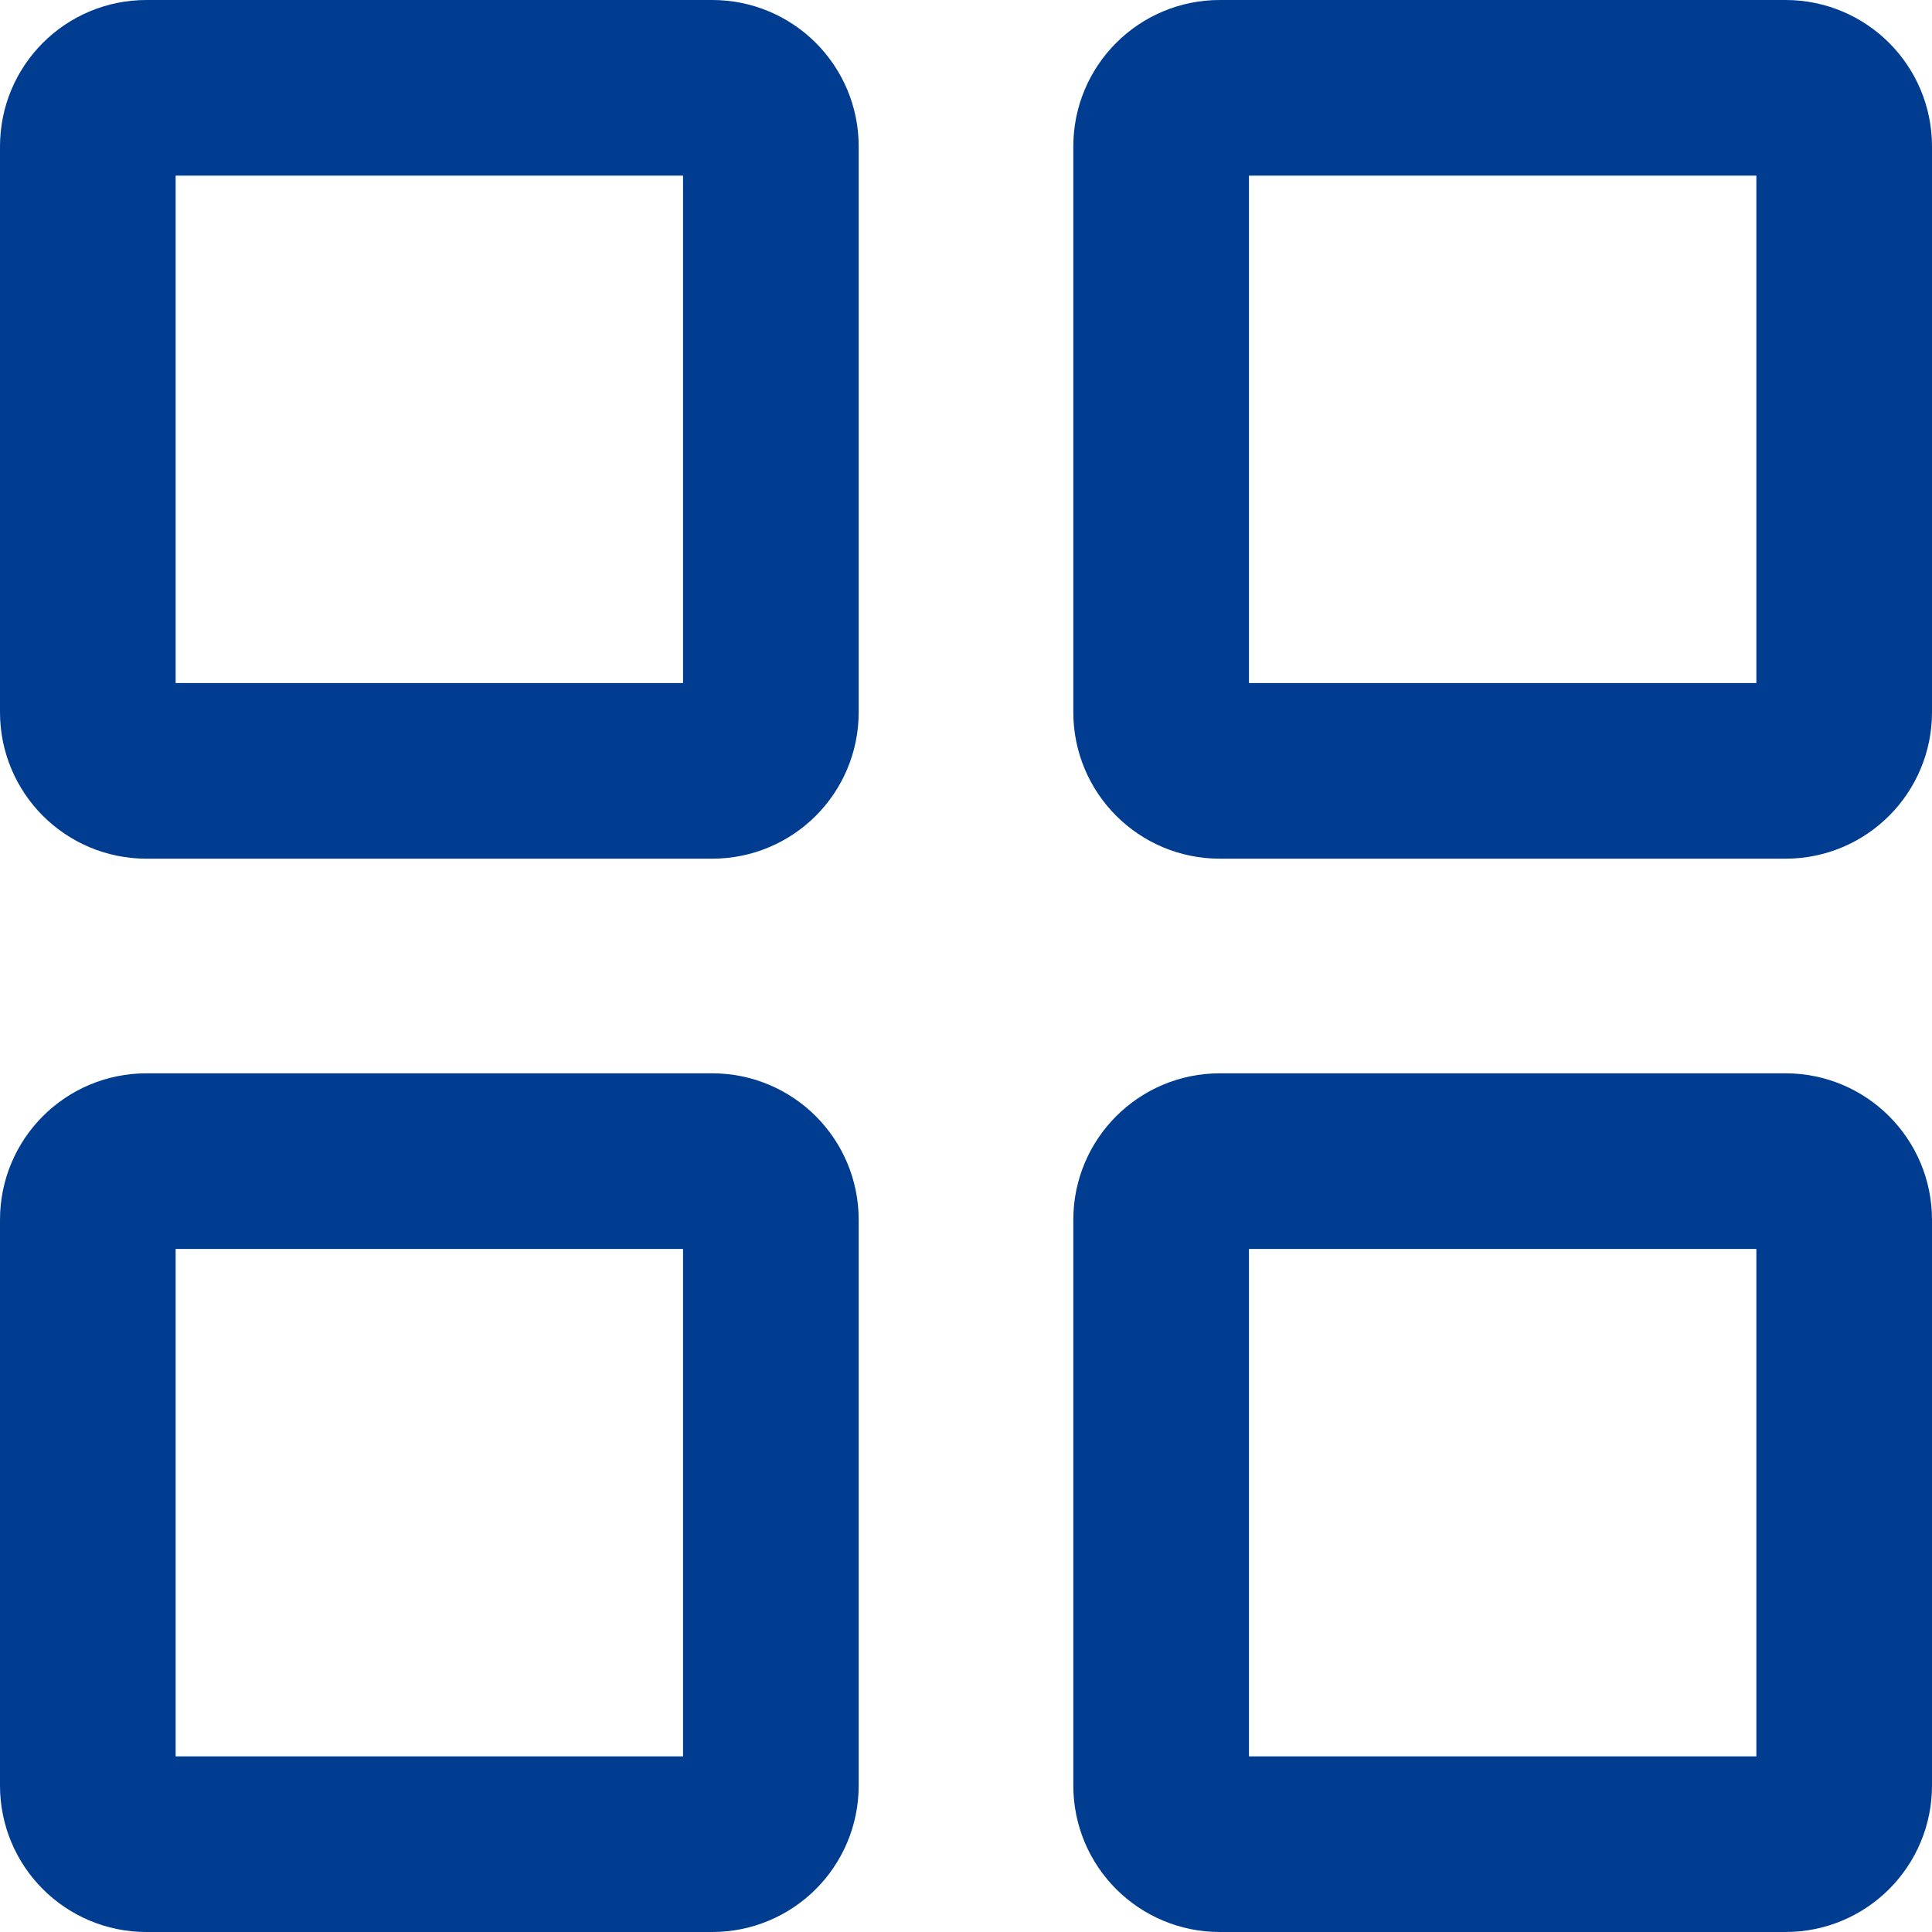
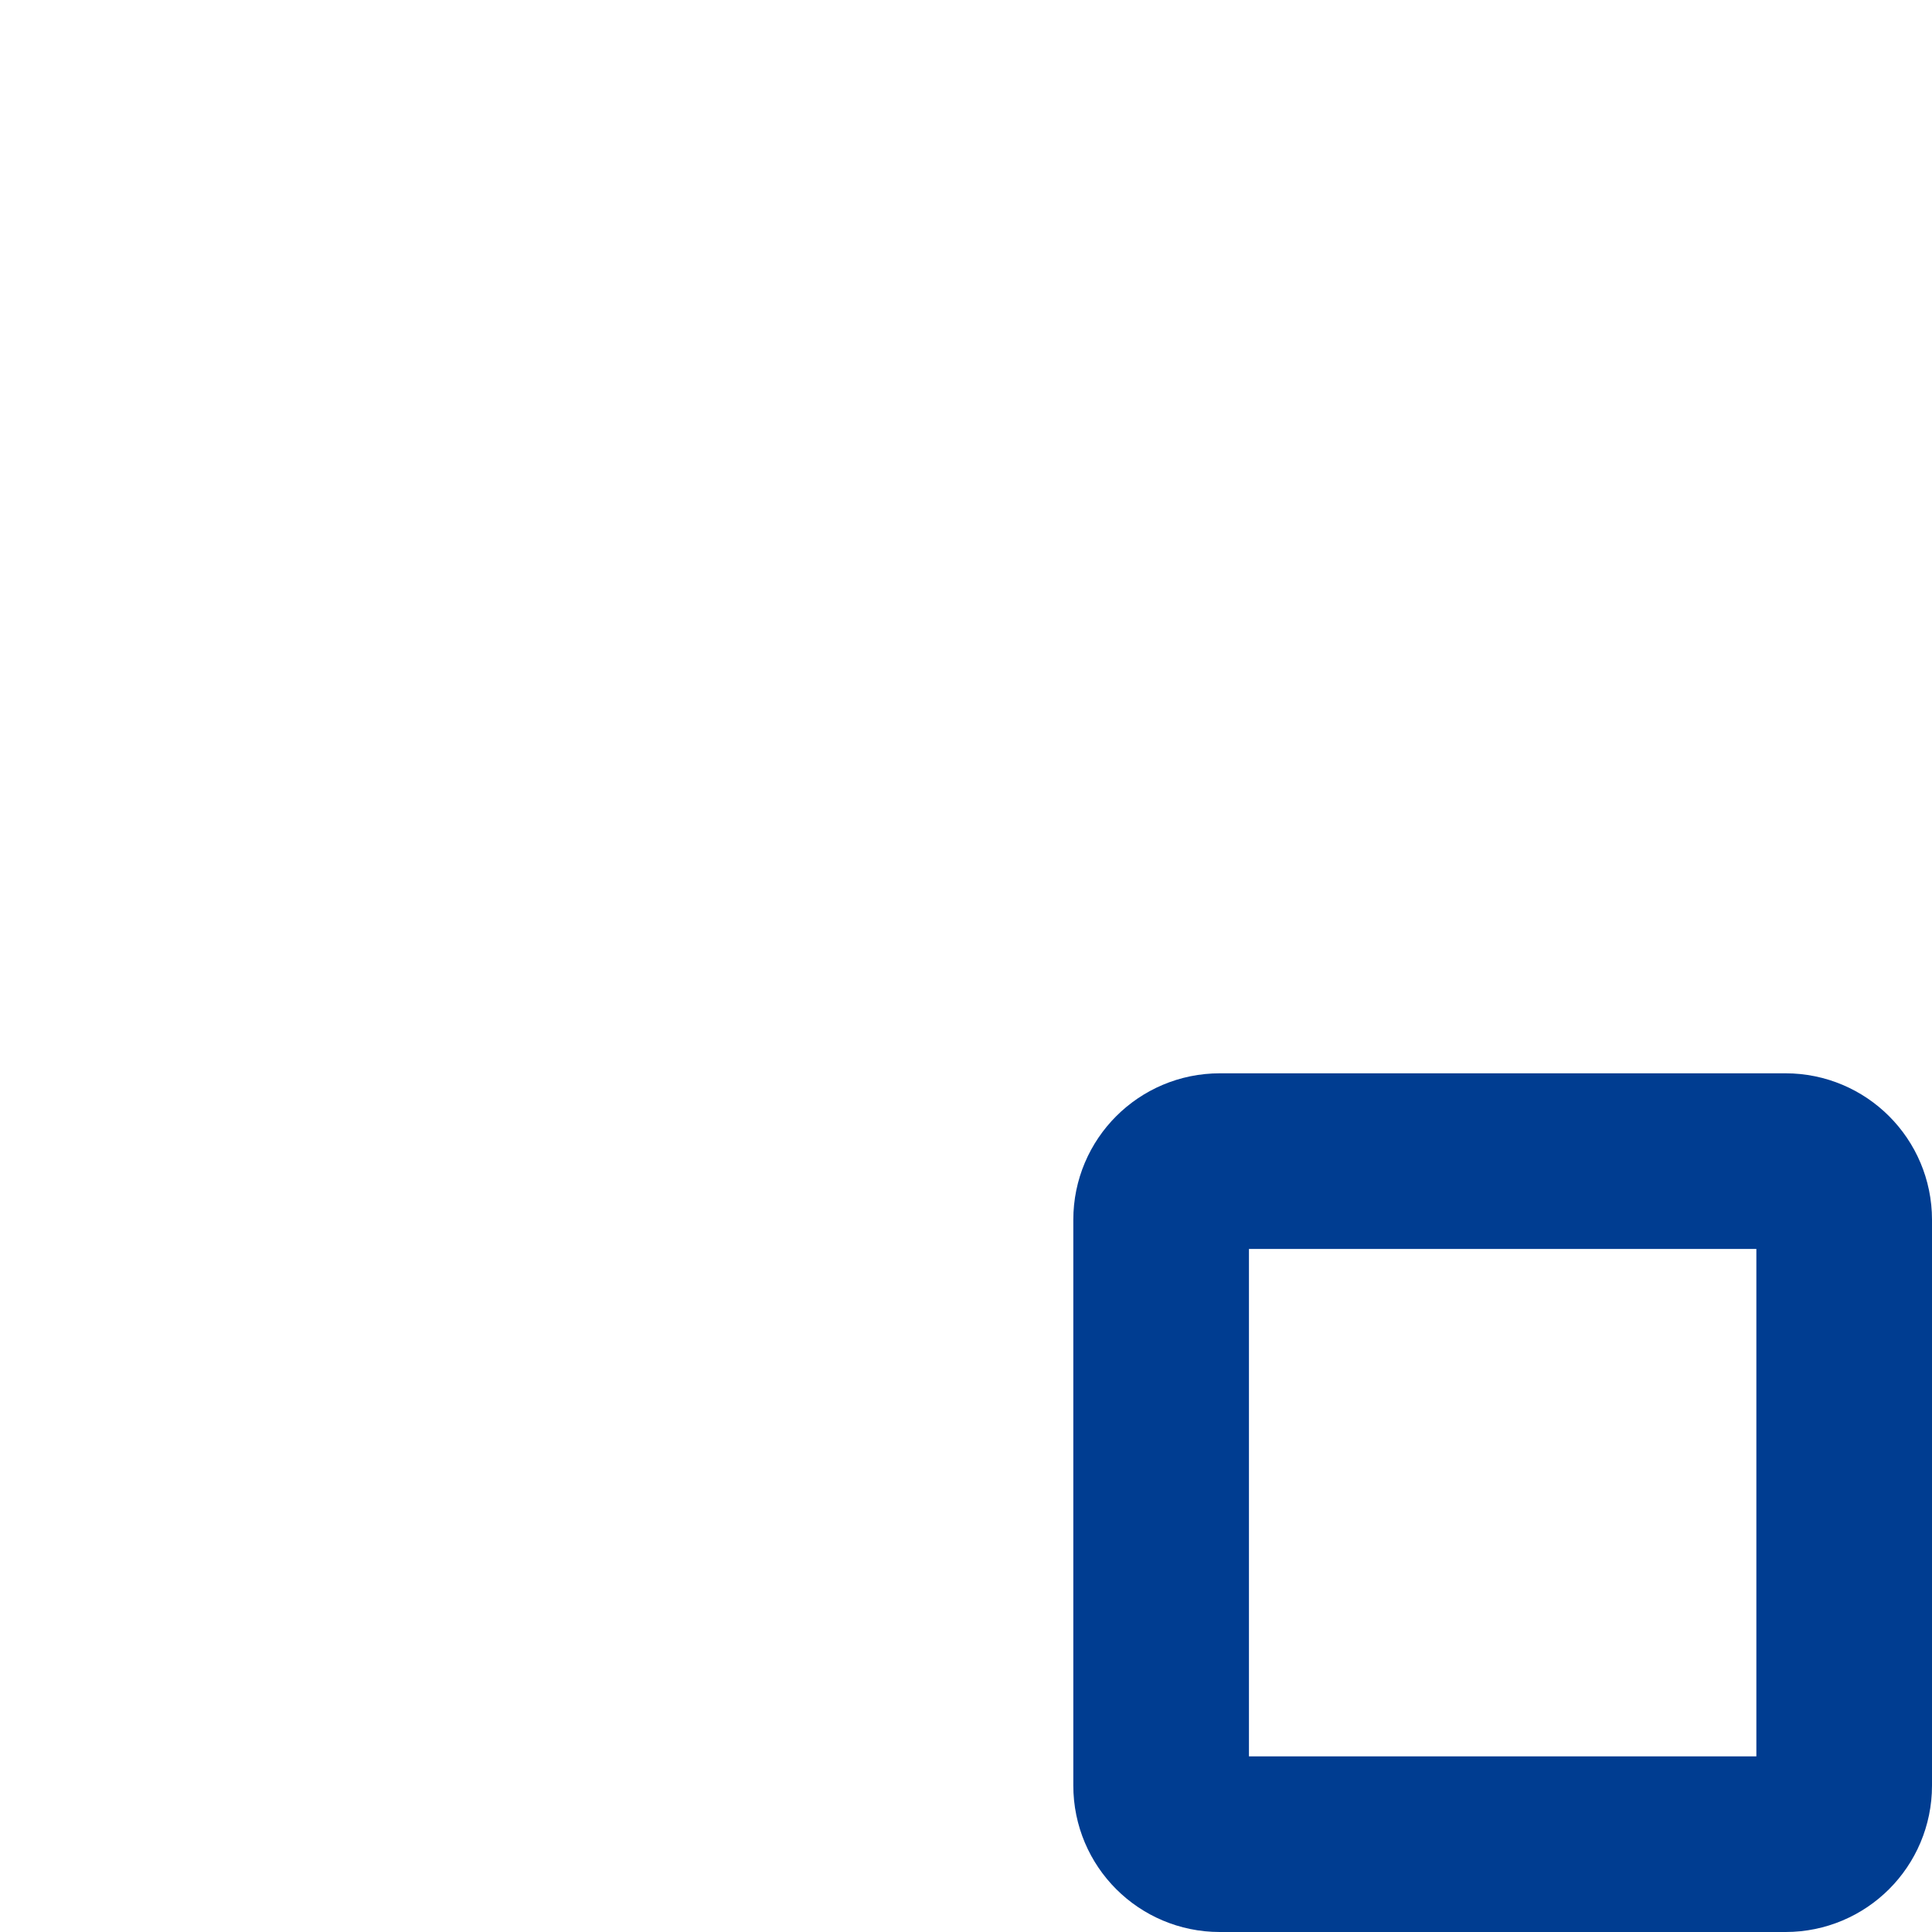
<svg xmlns="http://www.w3.org/2000/svg" width="22" height="22" viewBox="0 0 22 22" fill="none">
  <path d="M13.222 20.333V13.889C13.222 13.521 13.521 13.222 13.889 13.222H20.333C20.701 13.222 21 13.521 21 13.889V20.333C21 20.702 20.701 21 20.333 21H13.889C13.521 21 13.222 20.702 13.222 20.333Z" stroke="#003D91" stroke-width="2" />
-   <path d="M1 20.333V13.889C1 13.521 1.298 13.222 1.667 13.222H8.111C8.479 13.222 8.778 13.521 8.778 13.889V20.333C8.778 20.702 8.479 21 8.111 21H1.667C1.298 21 1 20.702 1 20.333Z" stroke="#003D91" stroke-width="2" />
-   <path d="M13.222 8.111V1.667C13.222 1.298 13.521 1 13.889 1H20.333C20.701 1 21 1.298 21 1.667V8.111C21 8.479 20.701 8.778 20.333 8.778H13.889C13.521 8.778 13.222 8.479 13.222 8.111Z" stroke="#003D91" stroke-width="2" />
-   <path d="M1 8.111V1.667C1 1.298 1.298 1 1.667 1H8.111C8.479 1 8.778 1.298 8.778 1.667V8.111C8.778 8.479 8.479 8.778 8.111 8.778H1.667C1.298 8.778 1 8.479 1 8.111Z" stroke="#003D91" stroke-width="2" />
</svg>